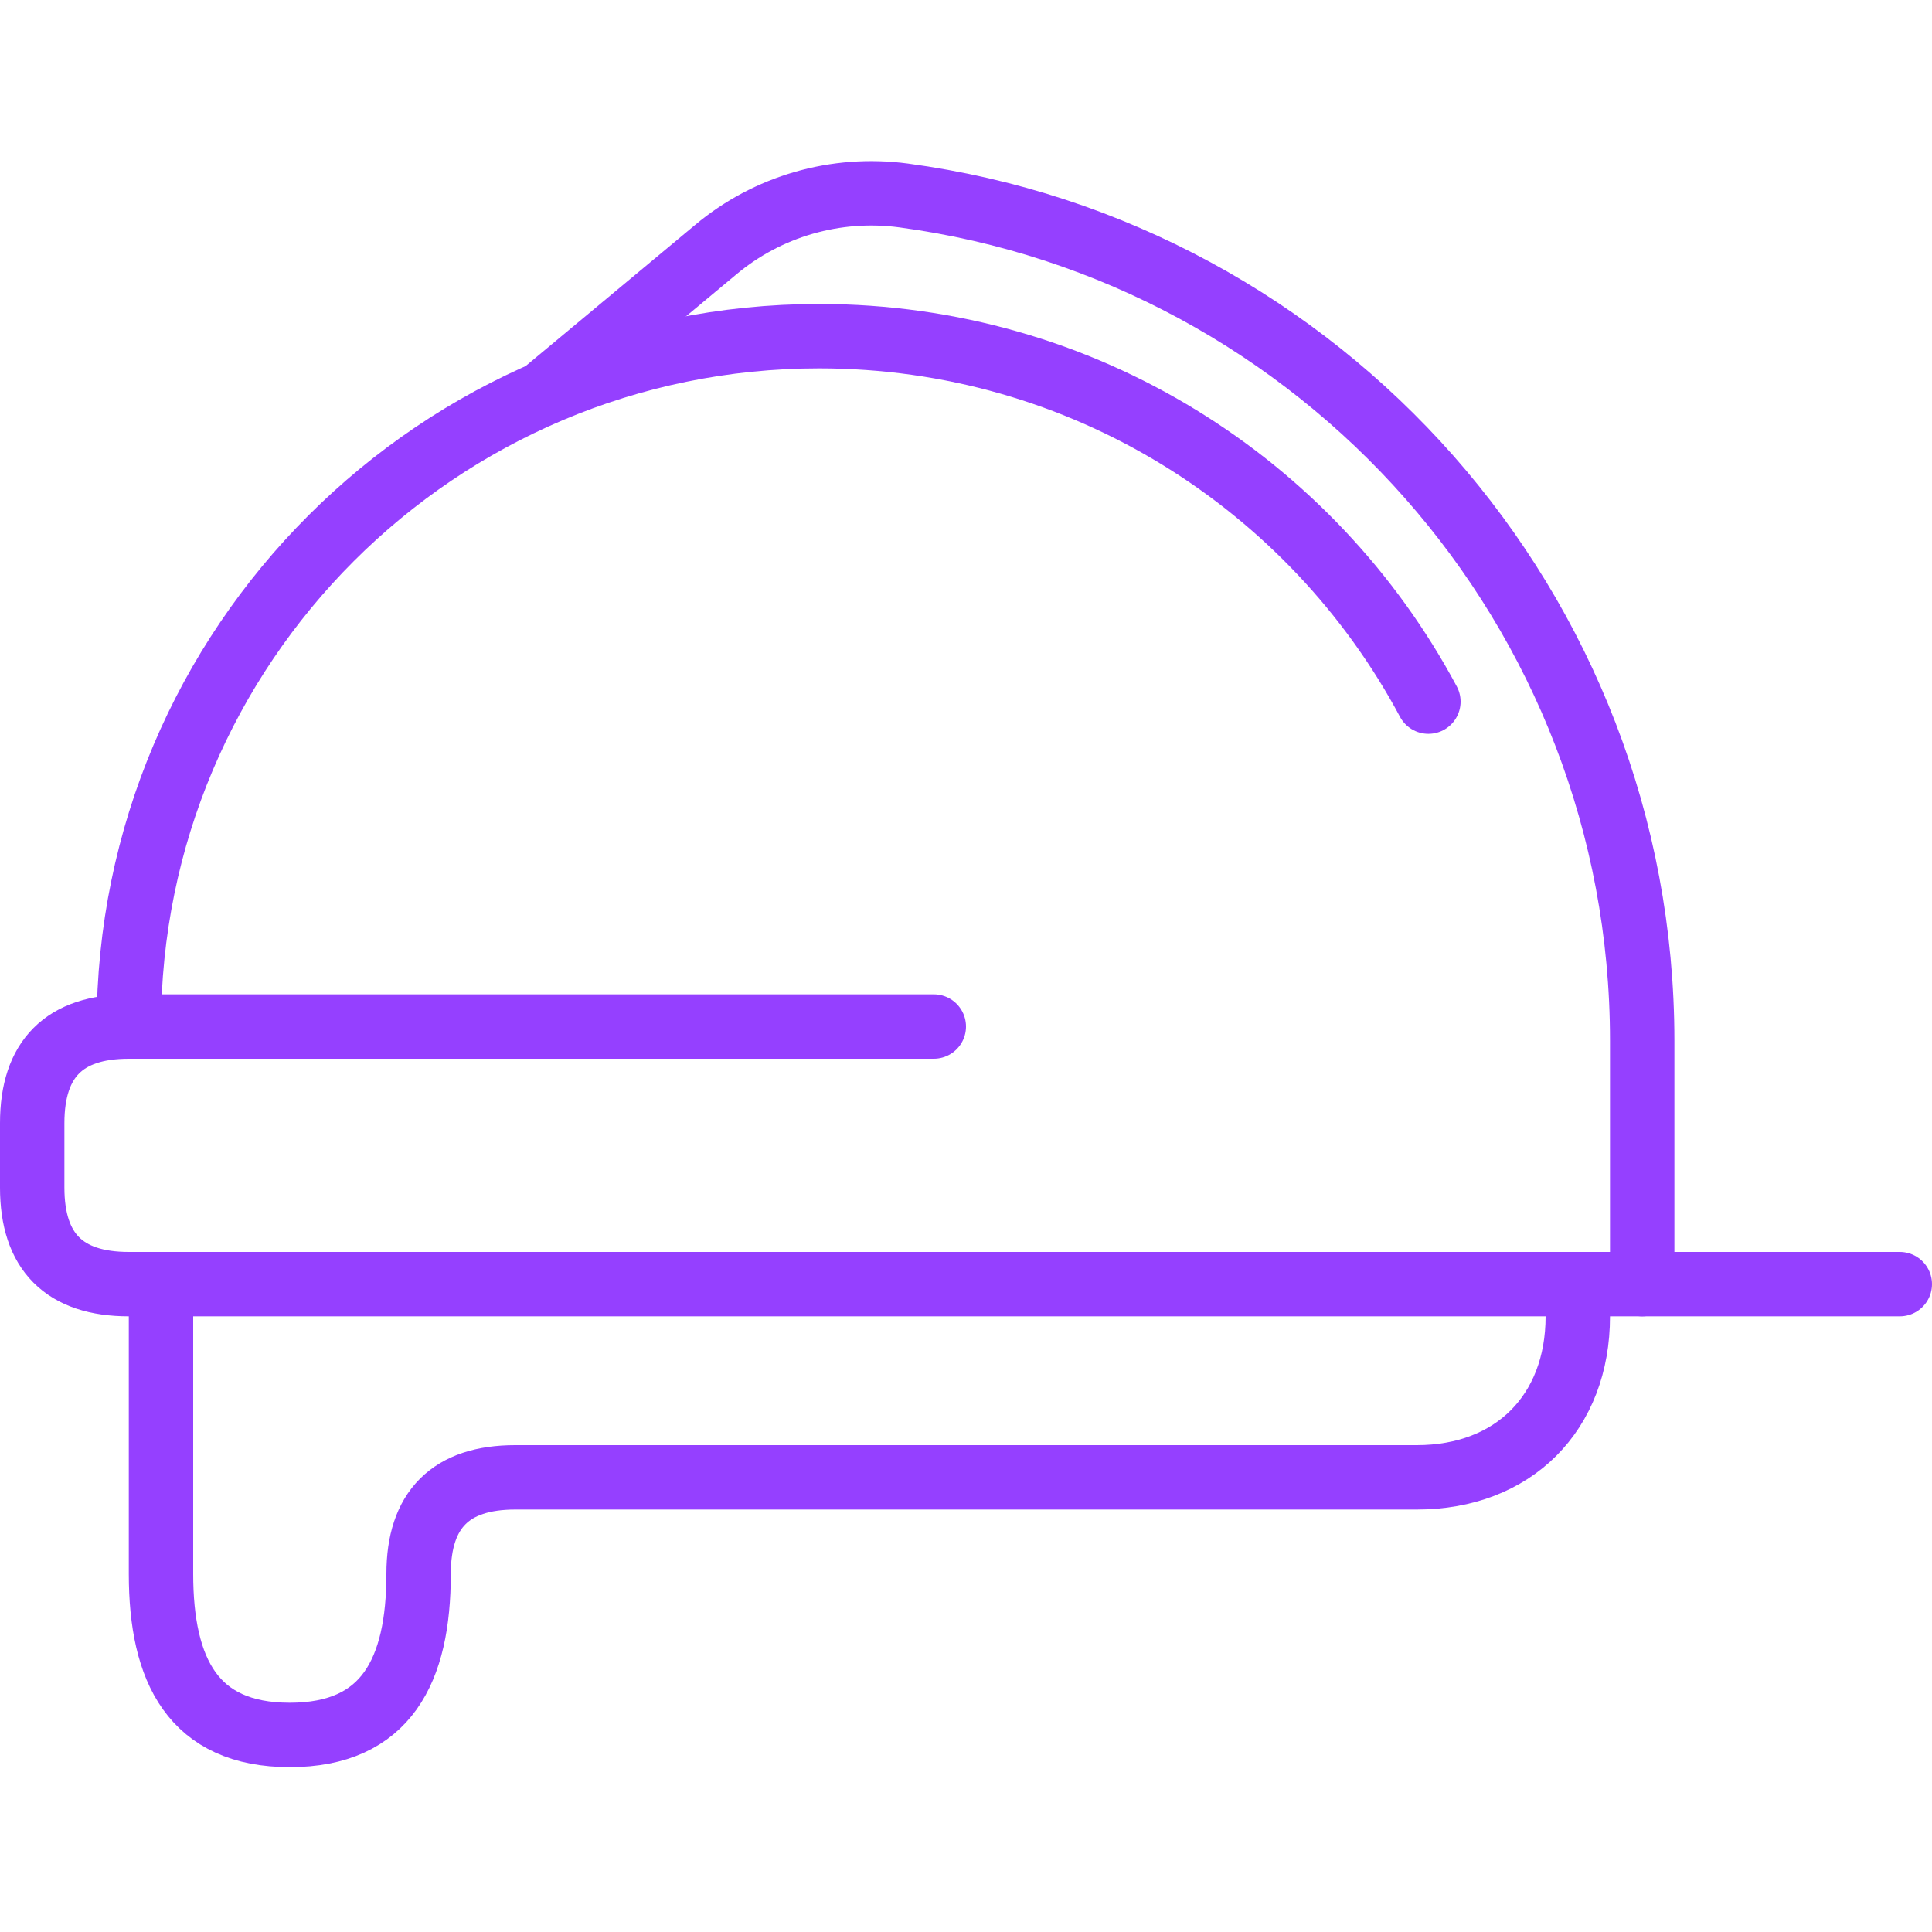
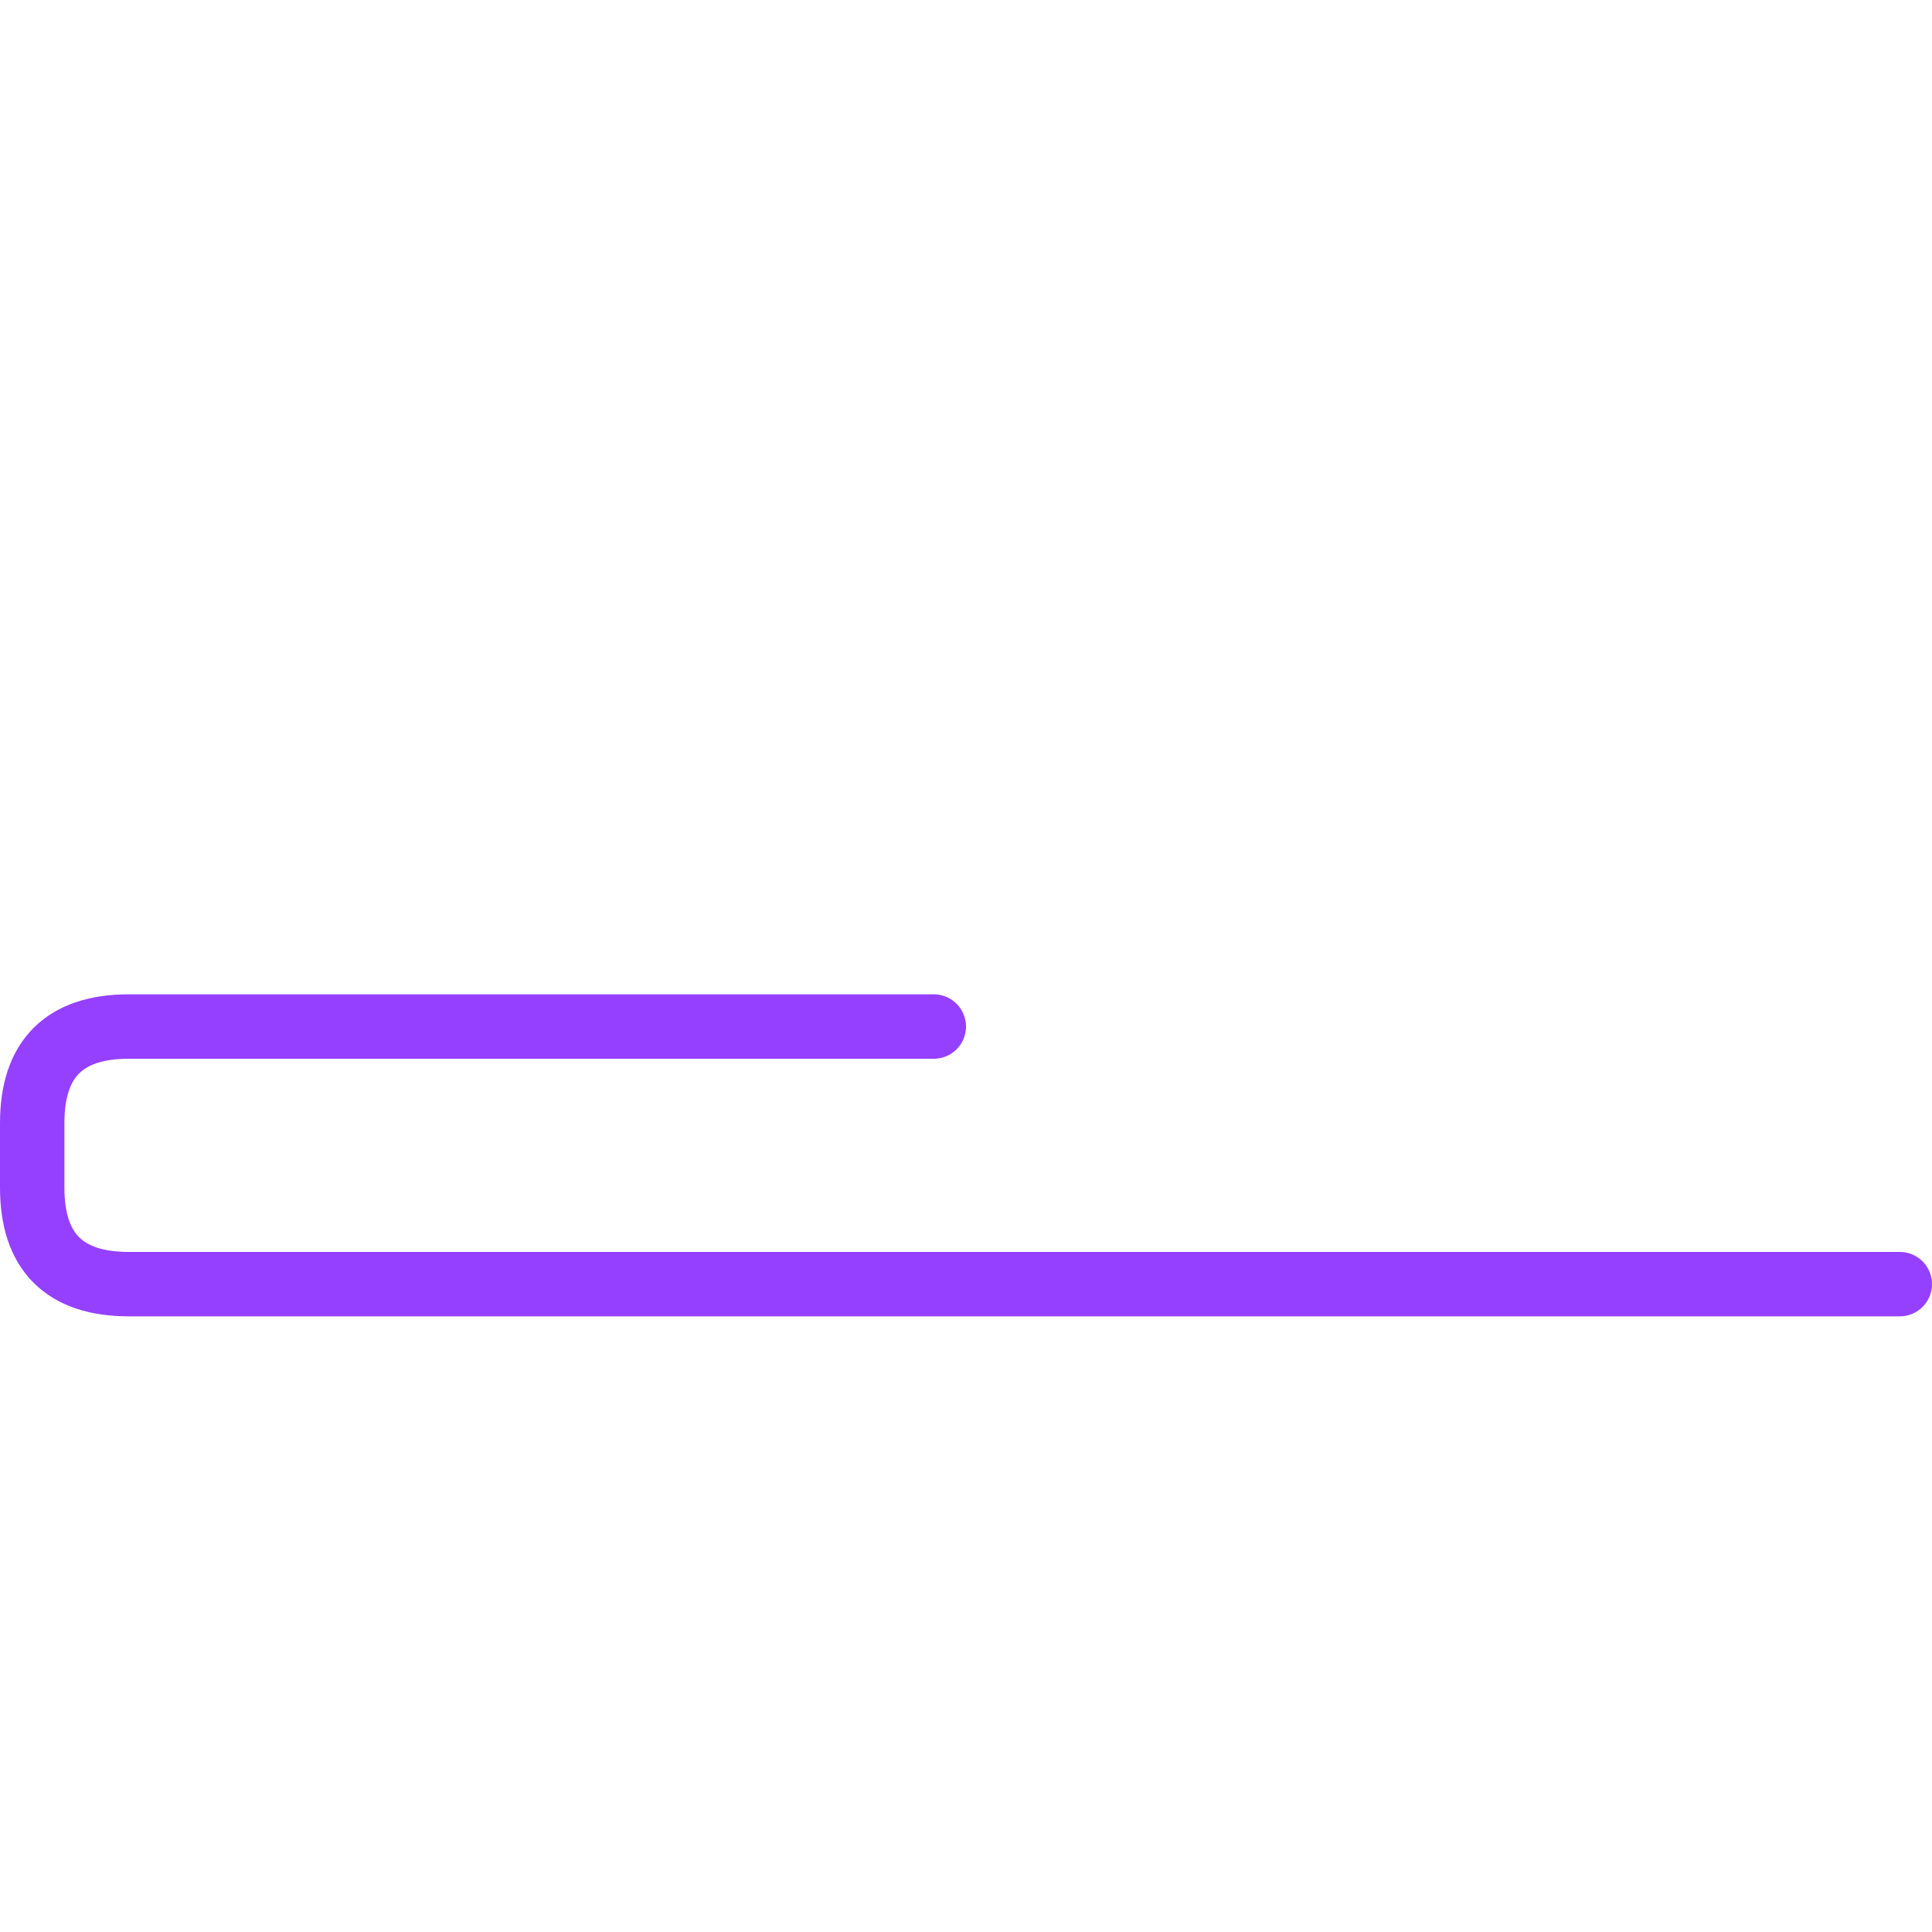
<svg xmlns="http://www.w3.org/2000/svg" width="60" height="60" viewBox="0 0 60 60" fill="none">
  <g clip-path="url(#clip0_439_8211)">
    <path d="M59 39.88H4C2 39.88 1 38.88 1 36.88V34.88C1 32.88 2 31.88 4 31.88H29" stroke="#9540FF" stroke-width="2" stroke-linecap="round" stroke-linejoin="round" />
-     <path d="M4 31.88C4 20.04 13.6 10.44 25.44 10.44C33.63 10.44 40.75 15.03 44.36 21.79" stroke="#9540FF" stroke-width="2" stroke-linecap="round" stroke-linejoin="round" />
-     <path d="M51 39.88V32.32C51 18.9 41.01 7.81 28.06 6.07C25.96 5.79 23.84 6.4 22.22 7.76L16.96 12.14" stroke="#9540FF" stroke-width="2" stroke-linecap="round" stroke-linejoin="round" />
-     <path d="M5 39.88V48.88C5 51.88 6 53.88 9 53.88C12 53.88 13 51.88 13 48.88C13 46.88 14 45.88 16 45.88H44C47 45.88 49 43.88 49 40.88V39.88" stroke="#9540FF" stroke-width="2" stroke-linecap="round" stroke-linejoin="round" />
  </g>
  <defs>
    <clipPath id="clip0_439_8211">
      <rect width="60" height="49.88" fill="white" transform="translate(0 5)" />
    </clipPath>
  </defs>
</svg>